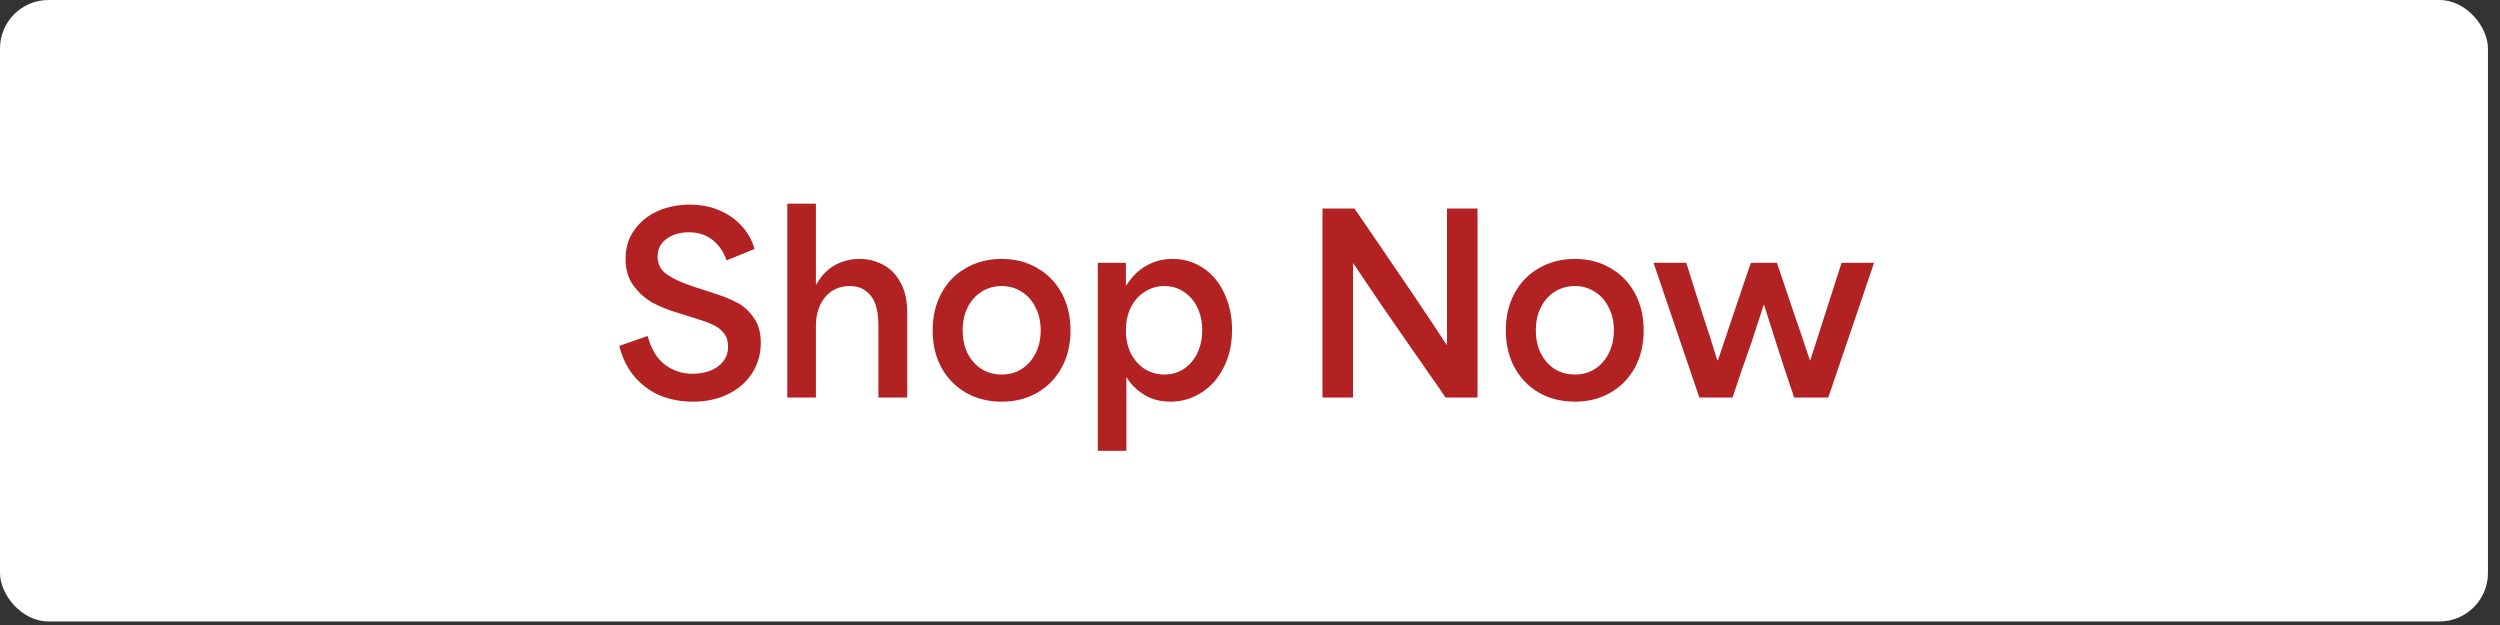
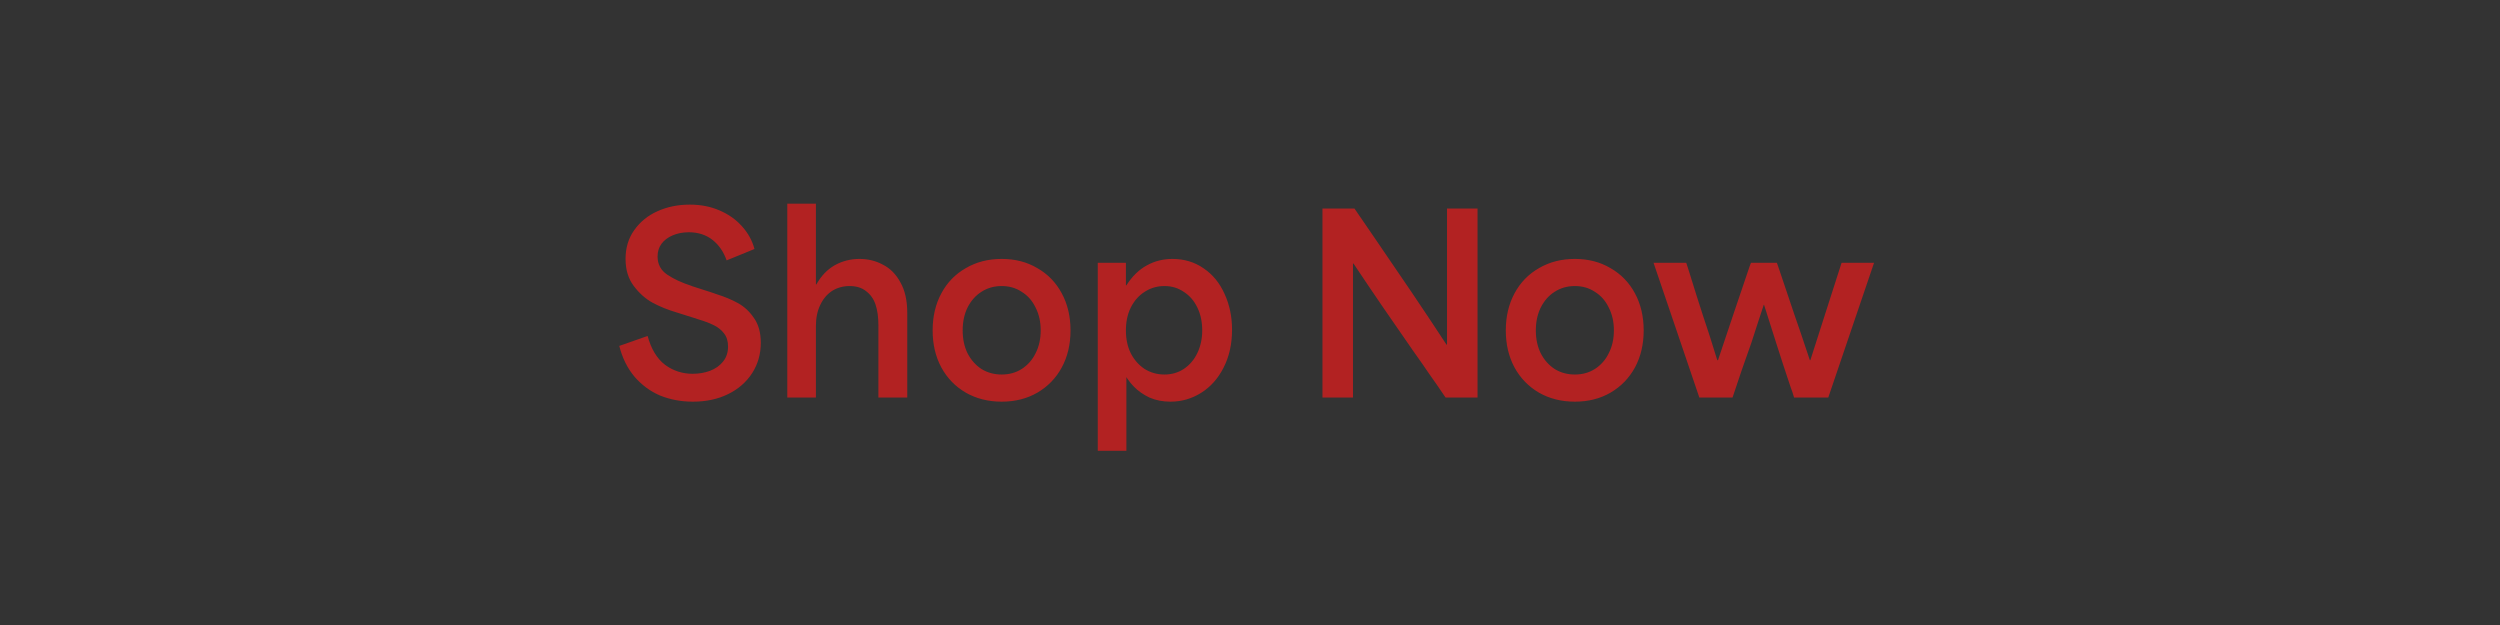
<svg xmlns="http://www.w3.org/2000/svg" width="72" height="18" viewBox="0 0 72 18" fill="none">
  <rect x="0" y="0" width="72" height="18" fill="#333333" stroke="none" />
-   <rect width="71.653" height="17.898" rx="1.396" fill="white" />
  <path d="M19.956 11.568C19.617 11.568 19.303 11.509 19.014 11.393C18.73 11.272 18.484 11.091 18.274 10.849C18.07 10.607 17.923 10.311 17.835 9.962L18.651 9.676C18.754 10.053 18.921 10.33 19.154 10.507C19.387 10.679 19.652 10.765 19.95 10.765C20.126 10.765 20.291 10.737 20.445 10.681C20.603 10.621 20.729 10.532 20.822 10.416C20.92 10.295 20.968 10.151 20.968 9.983C20.968 9.825 20.929 9.697 20.85 9.599C20.771 9.497 20.671 9.418 20.55 9.362C20.429 9.302 20.273 9.243 20.082 9.188C20.05 9.174 20.015 9.162 19.977 9.153L19.489 8.999C19.238 8.925 19.007 8.832 18.798 8.72C18.593 8.608 18.412 8.448 18.254 8.238C18.095 8.029 18.016 7.769 18.016 7.457C18.016 7.136 18.1 6.859 18.267 6.626C18.435 6.389 18.658 6.207 18.938 6.082C19.217 5.956 19.526 5.893 19.866 5.893C20.182 5.893 20.468 5.949 20.724 6.061C20.985 6.173 21.201 6.326 21.373 6.522C21.545 6.712 21.664 6.929 21.729 7.171L20.927 7.499C20.838 7.247 20.701 7.05 20.515 6.905C20.329 6.761 20.103 6.689 19.838 6.689C19.666 6.689 19.51 6.719 19.37 6.78C19.235 6.836 19.128 6.917 19.049 7.024C18.975 7.126 18.938 7.247 18.938 7.387C18.938 7.61 19.031 7.785 19.217 7.91C19.403 8.036 19.64 8.145 19.929 8.238C19.933 8.238 19.936 8.241 19.936 8.245C19.936 8.245 19.938 8.245 19.942 8.245L20.508 8.427C20.54 8.436 20.58 8.45 20.627 8.469C20.864 8.543 21.071 8.629 21.248 8.727C21.429 8.825 21.585 8.969 21.715 9.16C21.846 9.346 21.911 9.583 21.911 9.872C21.911 10.197 21.827 10.49 21.659 10.751C21.492 11.007 21.262 11.207 20.968 11.351C20.675 11.495 20.338 11.568 19.956 11.568ZM22.674 5.866H23.498C23.498 5.931 23.498 5.998 23.498 6.068C23.498 6.547 23.498 6.905 23.498 7.143C23.498 7.375 23.498 7.724 23.498 8.19H23.512C23.651 7.943 23.828 7.759 24.042 7.638C24.261 7.517 24.498 7.457 24.754 7.457C25 7.457 25.226 7.513 25.431 7.624C25.64 7.731 25.808 7.901 25.933 8.134C26.064 8.366 26.129 8.657 26.129 9.006V11.449H25.298V9.369C25.298 9.132 25.27 8.932 25.215 8.769C25.159 8.606 25.068 8.478 24.942 8.385C24.821 8.287 24.663 8.238 24.468 8.238C24.282 8.238 24.114 8.285 23.965 8.378C23.821 8.471 23.707 8.606 23.623 8.783C23.54 8.955 23.498 9.16 23.498 9.397V11.449H22.674V5.866ZM28.849 11.568C28.462 11.568 28.118 11.481 27.816 11.309C27.513 11.133 27.278 10.89 27.111 10.583C26.943 10.272 26.86 9.916 26.86 9.516C26.86 9.115 26.943 8.76 27.111 8.448C27.278 8.136 27.513 7.894 27.816 7.722C28.118 7.545 28.462 7.457 28.849 7.457C29.235 7.457 29.577 7.545 29.875 7.722C30.177 7.894 30.412 8.136 30.579 8.448C30.747 8.76 30.831 9.115 30.831 9.516C30.831 9.916 30.747 10.272 30.579 10.583C30.412 10.89 30.177 11.133 29.875 11.309C29.577 11.481 29.235 11.568 28.849 11.568ZM28.849 10.786C29.067 10.786 29.26 10.732 29.428 10.625C29.6 10.514 29.733 10.362 29.826 10.172C29.923 9.981 29.972 9.762 29.972 9.516C29.972 9.269 29.923 9.05 29.826 8.86C29.733 8.664 29.6 8.513 29.428 8.406C29.26 8.294 29.067 8.238 28.849 8.238C28.63 8.238 28.434 8.294 28.262 8.406C28.095 8.513 27.962 8.664 27.864 8.86C27.771 9.05 27.725 9.269 27.725 9.516C27.725 9.762 27.771 9.981 27.864 10.172C27.962 10.362 28.095 10.514 28.262 10.625C28.434 10.732 28.63 10.786 28.849 10.786ZM31.616 7.568H32.426C32.426 7.592 32.426 7.617 32.426 7.645C32.426 7.771 32.426 7.866 32.426 7.931C32.426 7.996 32.426 8.092 32.426 8.217H32.44C32.607 7.957 32.803 7.766 33.026 7.645C33.249 7.52 33.496 7.457 33.766 7.457C34.105 7.457 34.406 7.548 34.666 7.729C34.927 7.906 35.127 8.15 35.266 8.462C35.41 8.774 35.483 9.118 35.483 9.495C35.483 9.909 35.401 10.274 35.238 10.59C35.08 10.902 34.864 11.144 34.589 11.316C34.319 11.484 34.026 11.568 33.71 11.568C33.487 11.568 33.284 11.528 33.103 11.449C32.926 11.365 32.775 11.258 32.649 11.128C32.523 10.998 32.423 10.853 32.349 10.695L32.44 10.479C32.44 10.967 32.44 11.328 32.44 11.56C32.44 11.793 32.44 12.147 32.44 12.621C32.44 12.742 32.44 12.863 32.44 12.984H31.616V7.568ZM33.535 10.786C33.745 10.786 33.931 10.732 34.094 10.625C34.261 10.514 34.392 10.36 34.485 10.165C34.578 9.969 34.624 9.753 34.624 9.516C34.624 9.269 34.578 9.05 34.485 8.86C34.392 8.664 34.261 8.513 34.094 8.406C33.931 8.294 33.745 8.238 33.535 8.238C33.326 8.238 33.135 8.294 32.963 8.406C32.796 8.513 32.663 8.664 32.565 8.86C32.472 9.05 32.426 9.269 32.426 9.516C32.426 9.762 32.472 9.981 32.565 10.172C32.663 10.362 32.796 10.514 32.963 10.625C33.135 10.732 33.326 10.786 33.535 10.786ZM38.087 6.005H39.008C39.278 6.396 39.466 6.67 39.573 6.829C39.922 7.336 40.28 7.862 40.648 8.406C41.015 8.95 41.353 9.457 41.66 9.927H41.674C41.674 9.197 41.674 8.653 41.674 8.294C41.674 7.936 41.674 7.401 41.674 6.689C41.674 6.461 41.674 6.233 41.674 6.005H42.553V11.449H41.632C41.45 11.179 41.295 10.953 41.164 10.772C41.039 10.586 40.883 10.362 40.697 10.102C40.413 9.688 40.122 9.267 39.824 8.839C39.531 8.411 39.25 7.994 38.98 7.589H38.966C38.966 8.292 38.966 8.813 38.966 9.153C38.966 9.488 38.966 9.995 38.966 10.674C38.966 10.93 38.966 11.188 38.966 11.449H38.087V6.005ZM45.356 11.568C44.97 11.568 44.625 11.481 44.323 11.309C44.021 11.133 43.786 10.89 43.618 10.583C43.451 10.272 43.367 9.916 43.367 9.516C43.367 9.115 43.451 8.76 43.618 8.448C43.786 8.136 44.021 7.894 44.323 7.722C44.625 7.545 44.97 7.457 45.356 7.457C45.742 7.457 46.084 7.545 46.382 7.722C46.684 7.894 46.919 8.136 47.087 8.448C47.254 8.76 47.338 9.115 47.338 9.516C47.338 9.916 47.254 10.272 47.087 10.583C46.919 10.89 46.684 11.133 46.382 11.309C46.084 11.481 45.742 11.568 45.356 11.568ZM45.356 10.786C45.575 10.786 45.768 10.732 45.935 10.625C46.107 10.514 46.24 10.362 46.333 10.172C46.431 9.981 46.48 9.762 46.48 9.516C46.48 9.269 46.431 9.05 46.333 8.86C46.24 8.664 46.107 8.513 45.935 8.406C45.768 8.294 45.575 8.238 45.356 8.238C45.137 8.238 44.942 8.294 44.77 8.406C44.602 8.513 44.47 8.664 44.372 8.86C44.279 9.05 44.232 9.269 44.232 9.516C44.232 9.762 44.279 9.981 44.372 10.172C44.47 10.362 44.602 10.514 44.77 10.625C44.942 10.732 45.137 10.786 45.356 10.786ZM47.622 7.568H48.564C48.587 7.638 48.611 7.71 48.634 7.785C48.792 8.297 48.929 8.732 49.046 9.09C49.167 9.444 49.304 9.872 49.458 10.374H49.478C49.683 9.765 49.834 9.313 49.932 9.02C50.035 8.722 50.186 8.276 50.386 7.68L50.428 7.568H51.174C51.193 7.629 51.214 7.689 51.237 7.75C51.437 8.345 51.586 8.787 51.684 9.076C51.786 9.364 51.933 9.797 52.124 10.374H52.138C52.328 9.788 52.468 9.353 52.556 9.069C52.649 8.785 52.787 8.357 52.968 7.785C52.991 7.71 53.015 7.638 53.038 7.568H53.973L52.654 11.449H51.67C51.637 11.337 51.605 11.239 51.572 11.156C51.433 10.742 51.3 10.337 51.174 9.941C51.049 9.546 50.925 9.157 50.804 8.776H50.797C50.728 8.99 50.667 9.174 50.616 9.327C50.57 9.476 50.511 9.655 50.442 9.865C50.335 10.172 50.242 10.437 50.162 10.66C50.088 10.883 50 11.146 49.897 11.449H48.941L47.622 7.568Z" fill="#B22222" />
</svg>